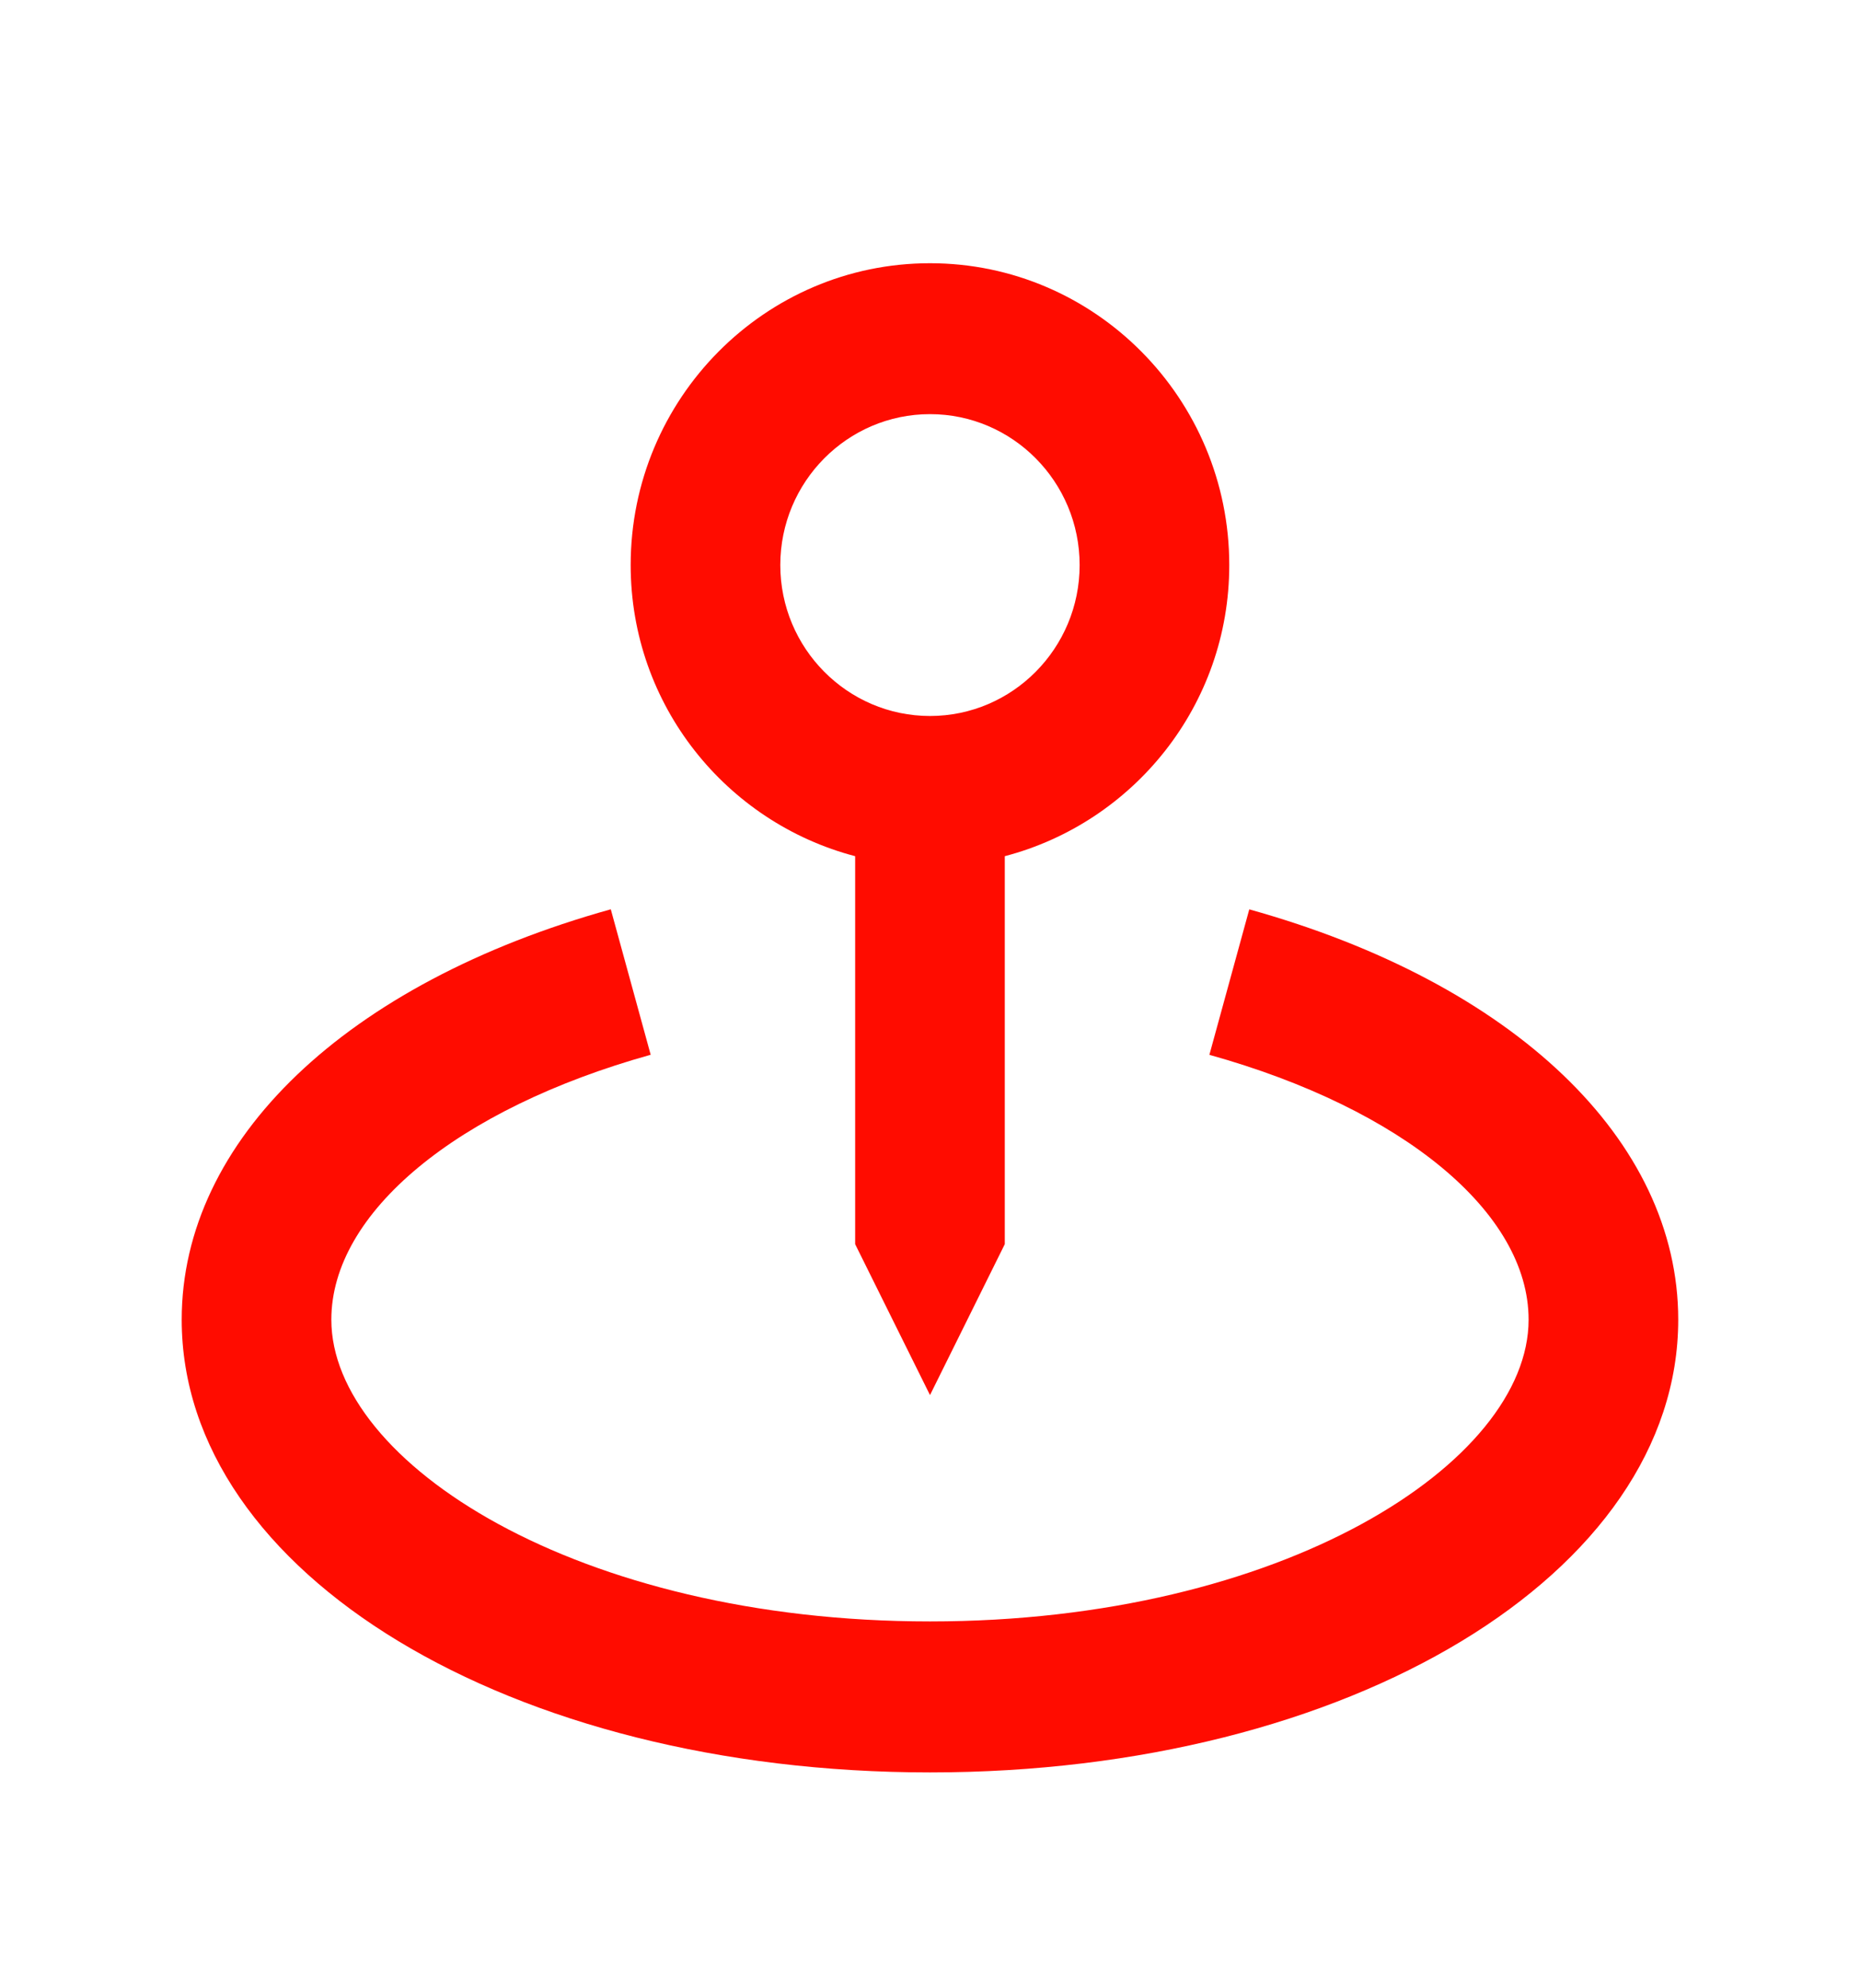
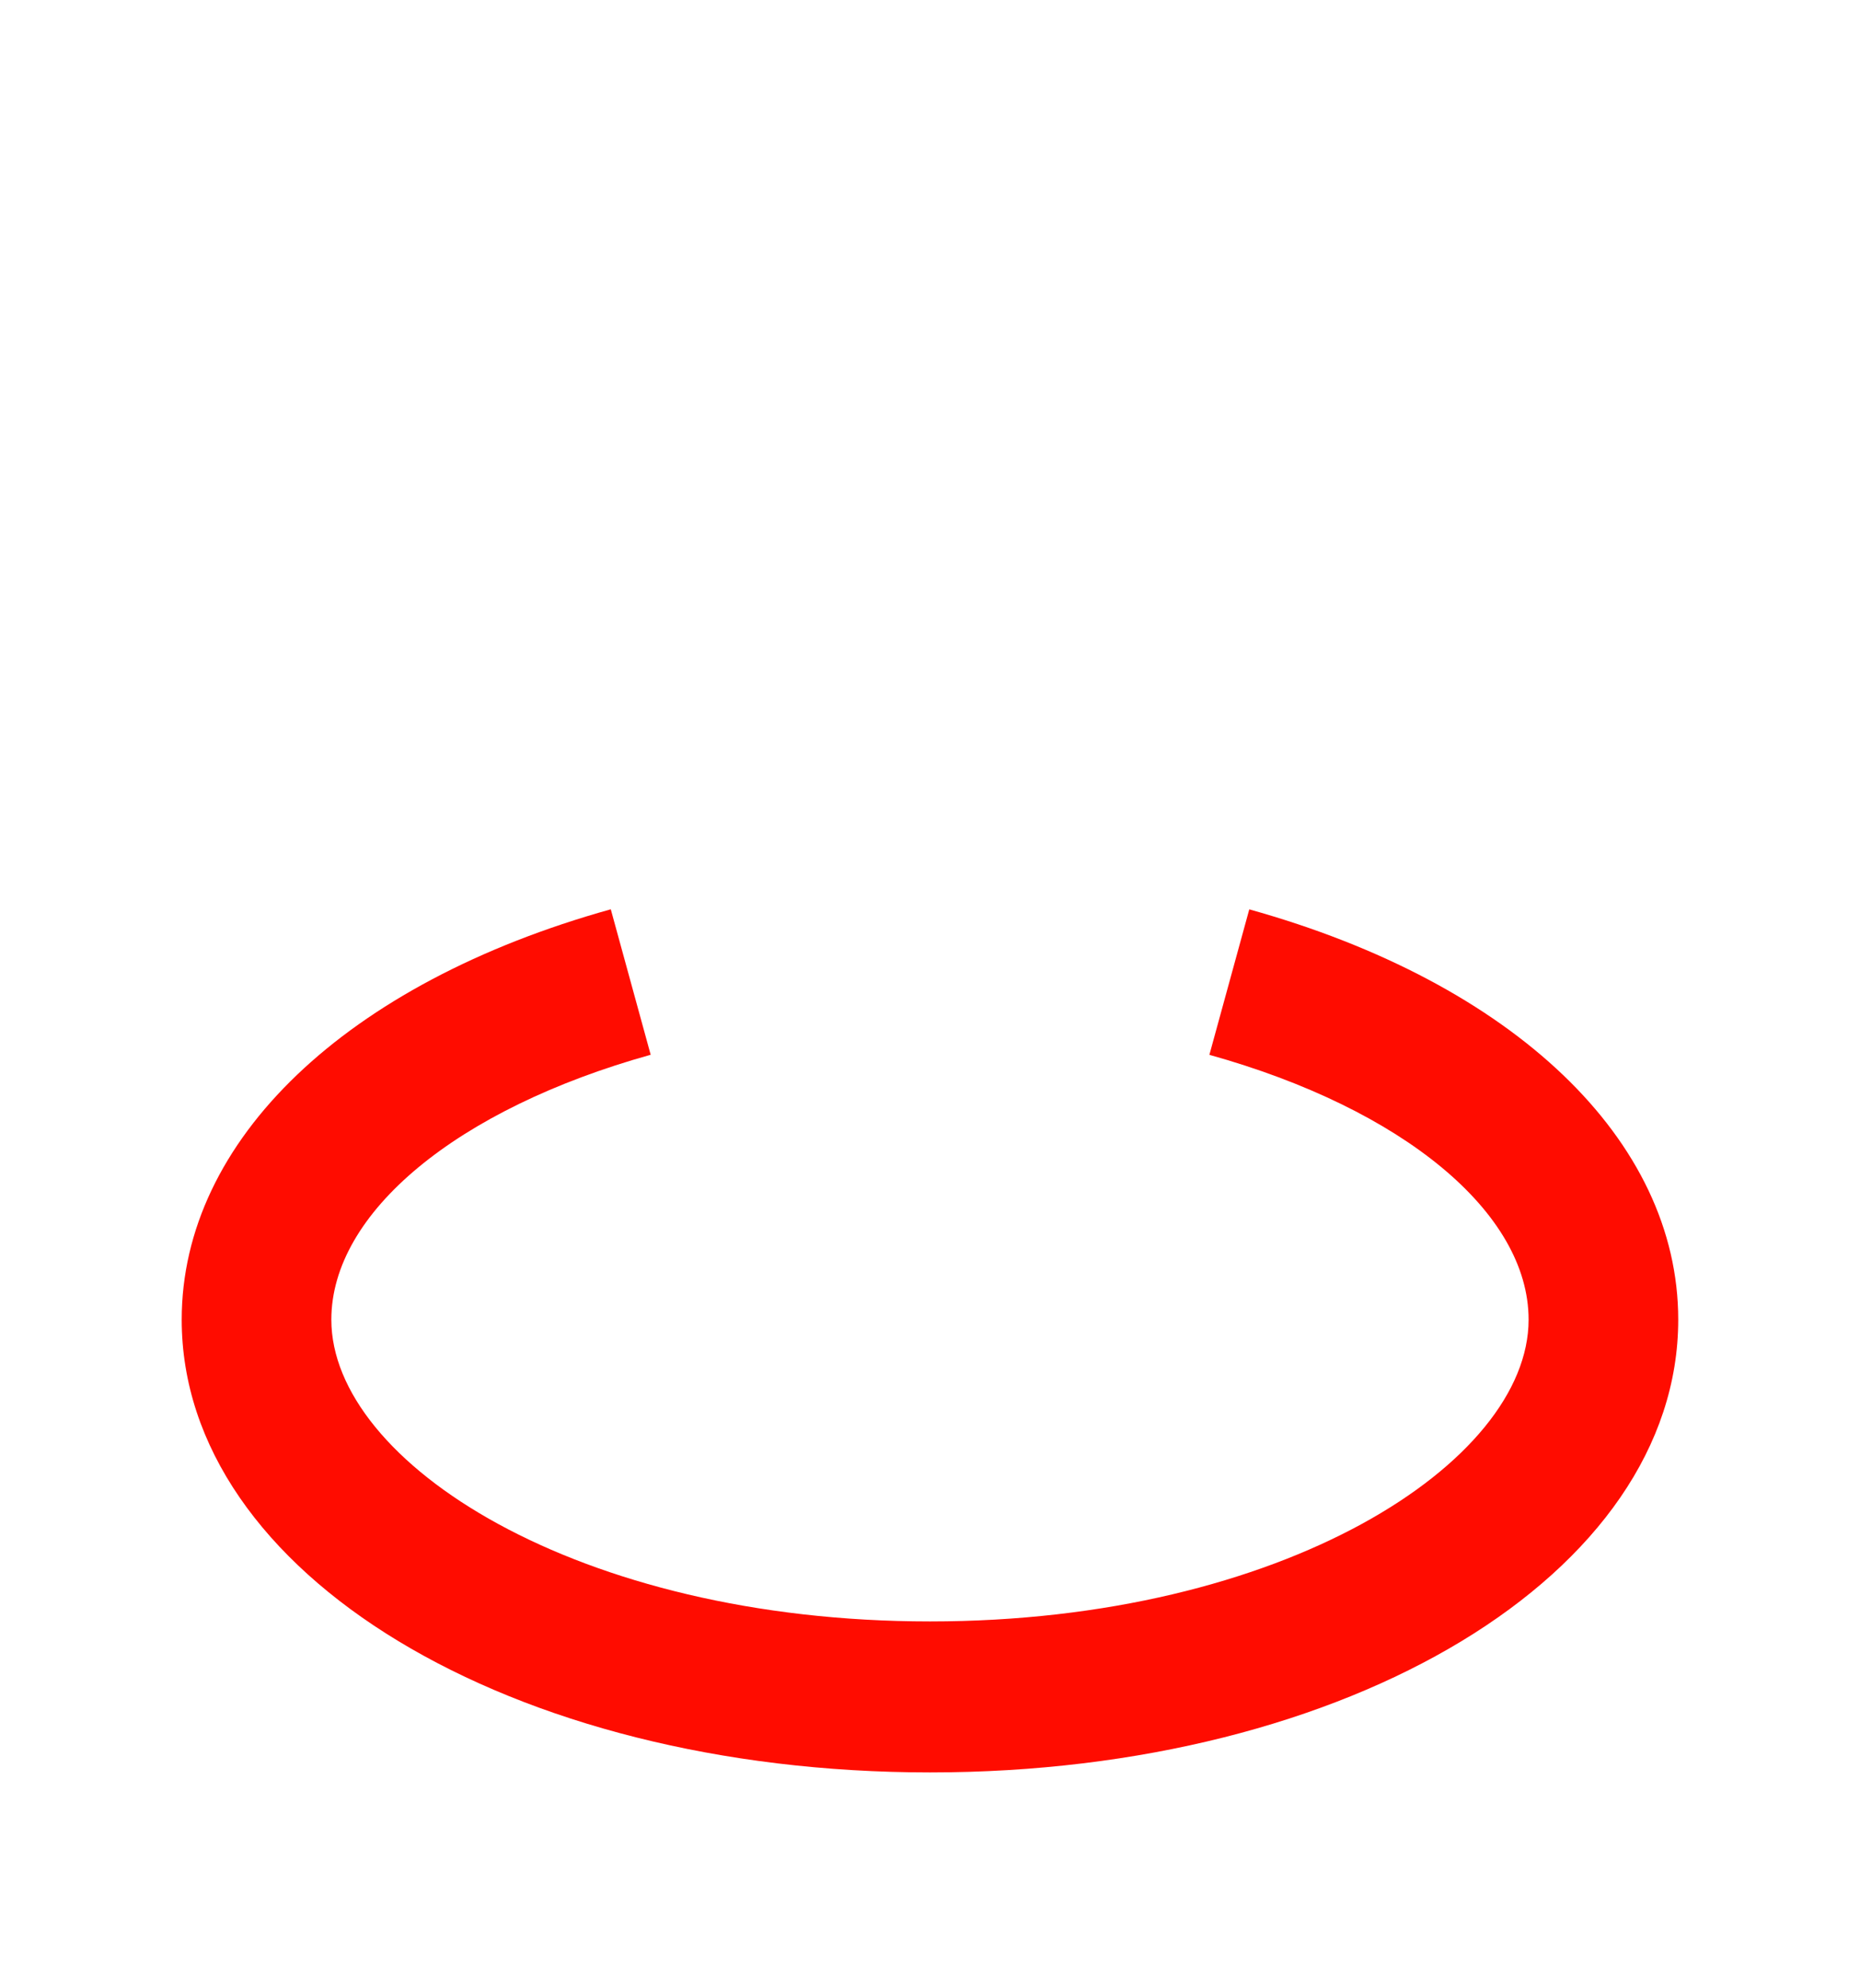
<svg xmlns="http://www.w3.org/2000/svg" width="29" height="31" viewBox="0 0 29 31" fill="none">
-   <path d="M14.5 21.751L15.666 19.398V13.349C17.674 12.823 19.166 10.996 19.166 8.81C19.166 6.215 17.073 4.104 14.5 4.104C11.926 4.104 9.833 6.215 9.833 8.81C9.833 10.996 11.325 12.823 13.333 13.349V19.398L14.5 21.751ZM12.166 8.81C12.166 7.512 13.213 6.457 14.5 6.457C15.787 6.457 16.833 7.512 16.833 8.81C16.833 10.107 15.787 11.163 14.5 11.163C13.213 11.163 12.166 10.107 12.166 8.81Z" fill="#FF0C00" />
  <path d="M19.478 14.178L18.856 16.446C21.879 17.289 23.833 18.909 23.833 20.575C23.833 22.8 20 25.28 14.5 25.28C8.999 25.28 5.166 22.8 5.166 20.575C5.166 18.909 7.121 17.289 10.145 16.445L9.523 14.177C5.396 15.328 2.833 17.778 2.833 20.575C2.833 24.532 7.958 27.634 14.5 27.634C21.041 27.634 26.166 24.532 26.166 20.575C26.166 17.778 23.603 15.328 19.478 14.178Z" fill="#FF0C00" />
</svg>